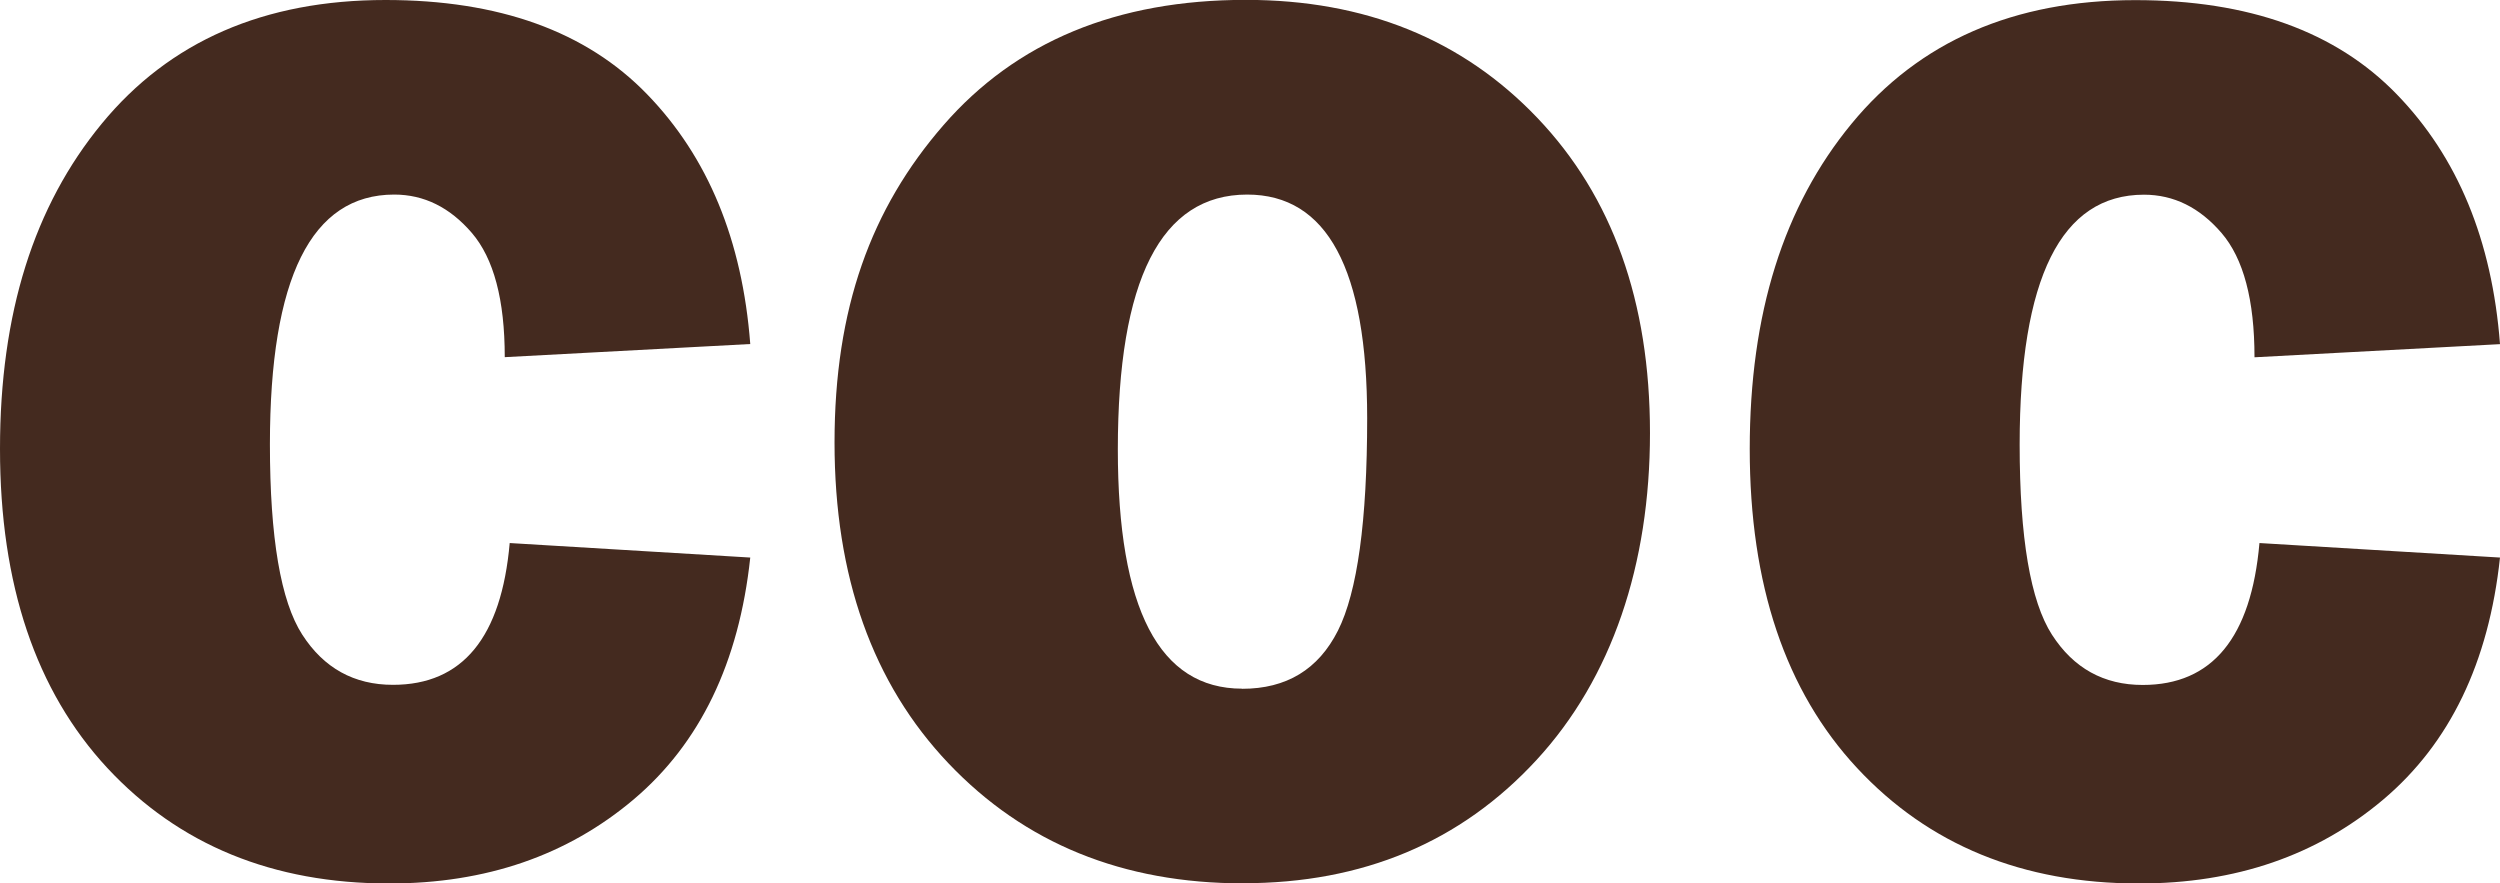
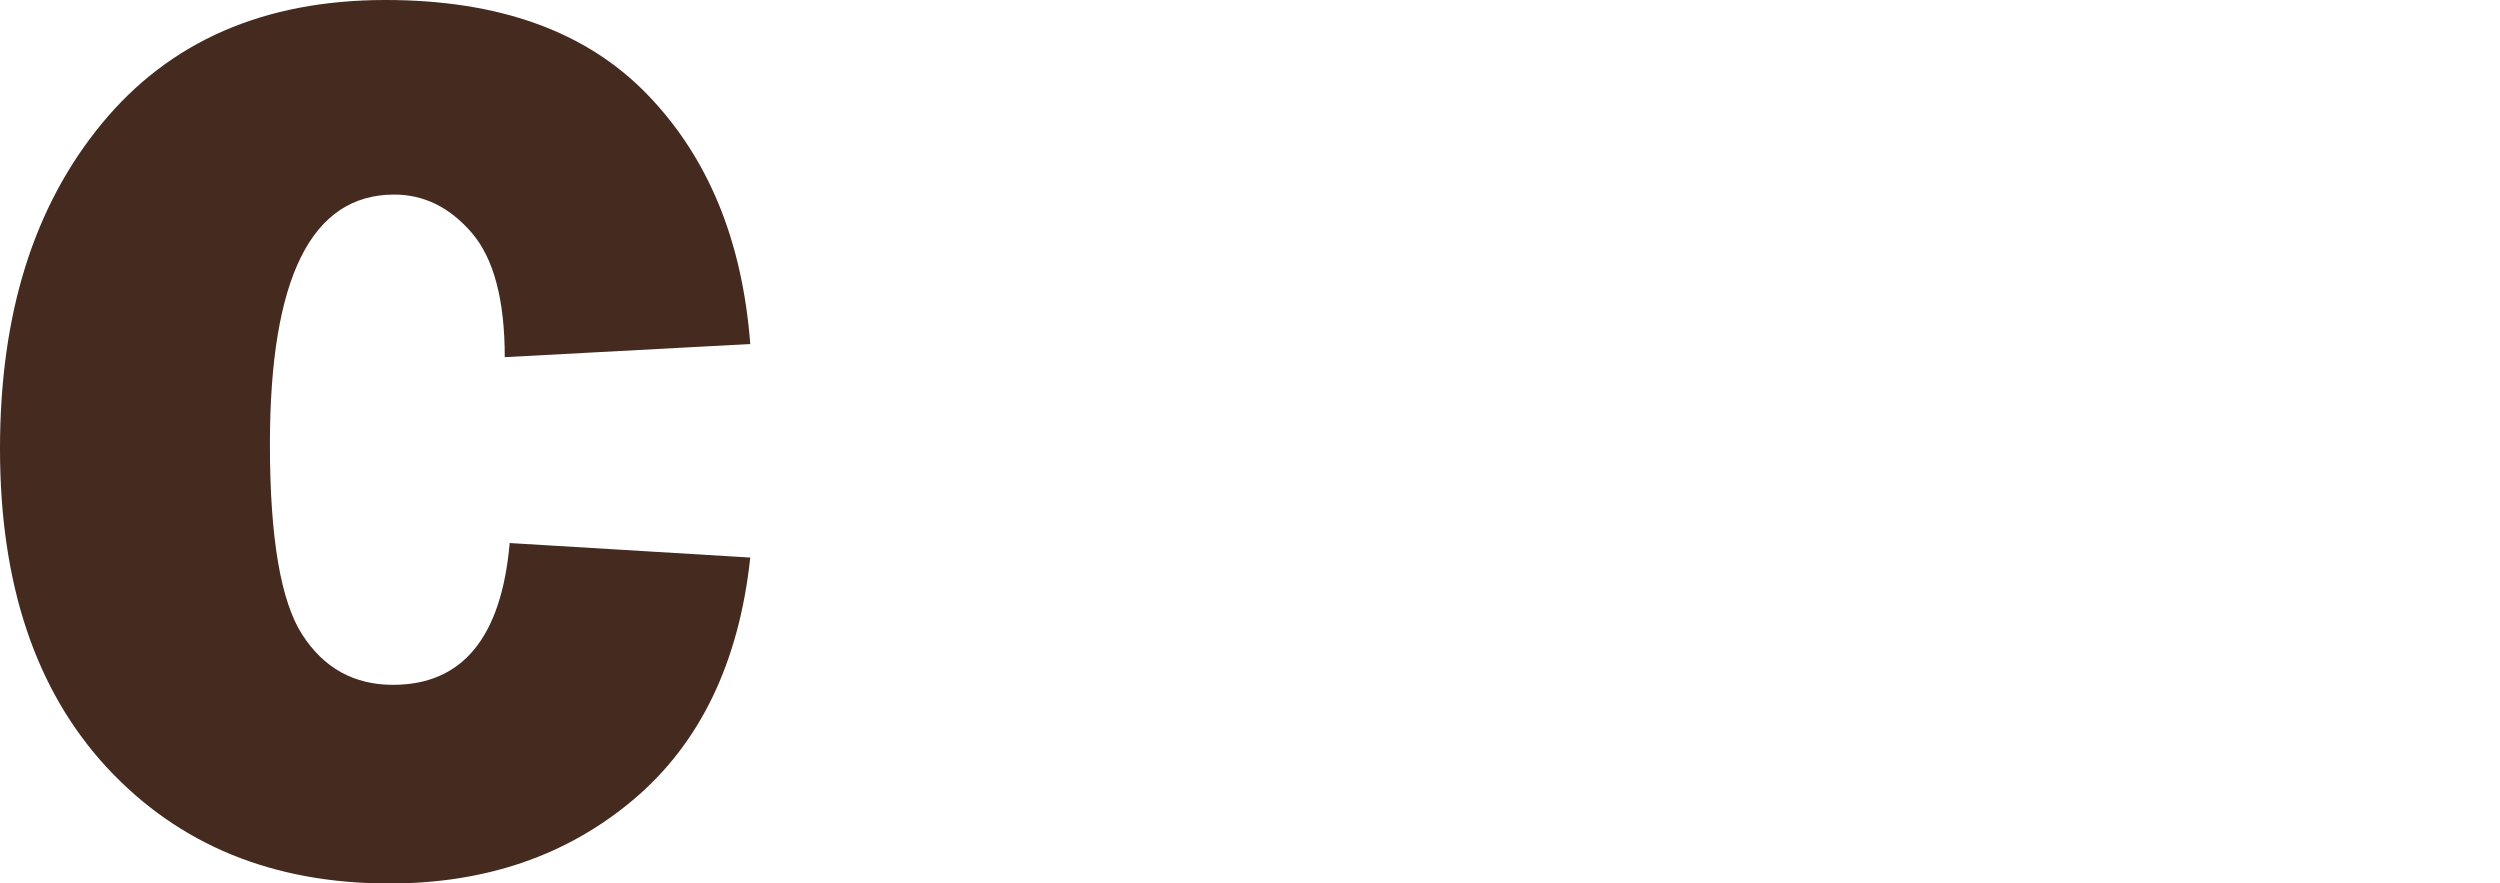
<svg xmlns="http://www.w3.org/2000/svg" id="Layer_2" data-name="Layer 2" viewBox="0 0 201.73 71.28">
  <defs>
    <style>
      .cls-1 {
        fill: #442a1f;
        stroke-width: 0px;
      }
    </style>
  </defs>
  <g id="Layer_1-2" data-name="Layer 1">
    <g>
      <path class="cls-1" d="M41.14,43.82l19.4,1.17c-.91,8.48-4.05,14.98-9.4,19.51-5.36,4.53-11.93,6.79-19.73,6.79-9.39,0-16.97-3.11-22.75-9.32C2.89,55.75,0,47.17,0,36.22S2.74,16.63,8.21,9.98C13.68,3.33,21.31,0,31.11,0c9.15,0,16.19,2.53,21.1,7.6,4.92,5.07,7.69,11.79,8.33,20.16l-19.81,1.06c0-4.63-.89-7.97-2.66-10.03-1.77-2.06-3.86-3.09-6.26-3.09-6.69,0-10.03,6.72-10.03,20.16,0,7.53.87,12.65,2.61,15.35,1.74,2.7,4.18,4.05,7.32,4.05,5.61,0,8.75-3.82,9.42-11.45Z" />
-       <path class="cls-1" d="M100.33,71.28c-9.73,0-17.66-3.23-23.79-9.68-6.13-6.45-9.2-15.08-9.2-25.89s2.93-18.87,8.79-25.61c5.86-6.74,13.99-10.11,24.39-10.11,9.63,0,17.47,3.17,23.53,9.52,6.06,6.35,9.09,14.83,9.09,25.43s-3.06,19.78-9.17,26.4c-6.11,6.62-14,9.93-23.66,9.93ZM100.23,55.58c3.58,0,6.15-1.56,7.73-4.69,1.57-3.12,2.36-8.84,2.36-17.15,0-12.02-3.23-18.04-9.68-18.04-6.96,0-10.44,6.86-10.44,20.57,0,12.87,3.34,19.3,10.03,19.3Z" />
-       <path class="cls-1" d="M182.33,43.82l19.4,1.17c-.91,8.48-4.05,14.98-9.4,19.51-5.36,4.53-11.93,6.79-19.73,6.79-9.39,0-16.97-3.11-22.75-9.32-5.78-6.21-8.66-14.79-8.66-25.74s2.74-19.59,8.21-26.24c5.47-6.65,13.11-9.98,22.9-9.98,9.15,0,16.19,2.53,21.1,7.6,4.92,5.07,7.69,11.79,8.33,20.16l-19.81,1.06c0-4.63-.89-7.97-2.66-10.03-1.77-2.06-3.86-3.09-6.26-3.09-6.69,0-10.03,6.72-10.03,20.16,0,7.53.87,12.65,2.61,15.35,1.74,2.7,4.18,4.05,7.32,4.05,5.61,0,8.75-3.82,9.42-11.45Z" />
    </g>
  </g>
</svg>